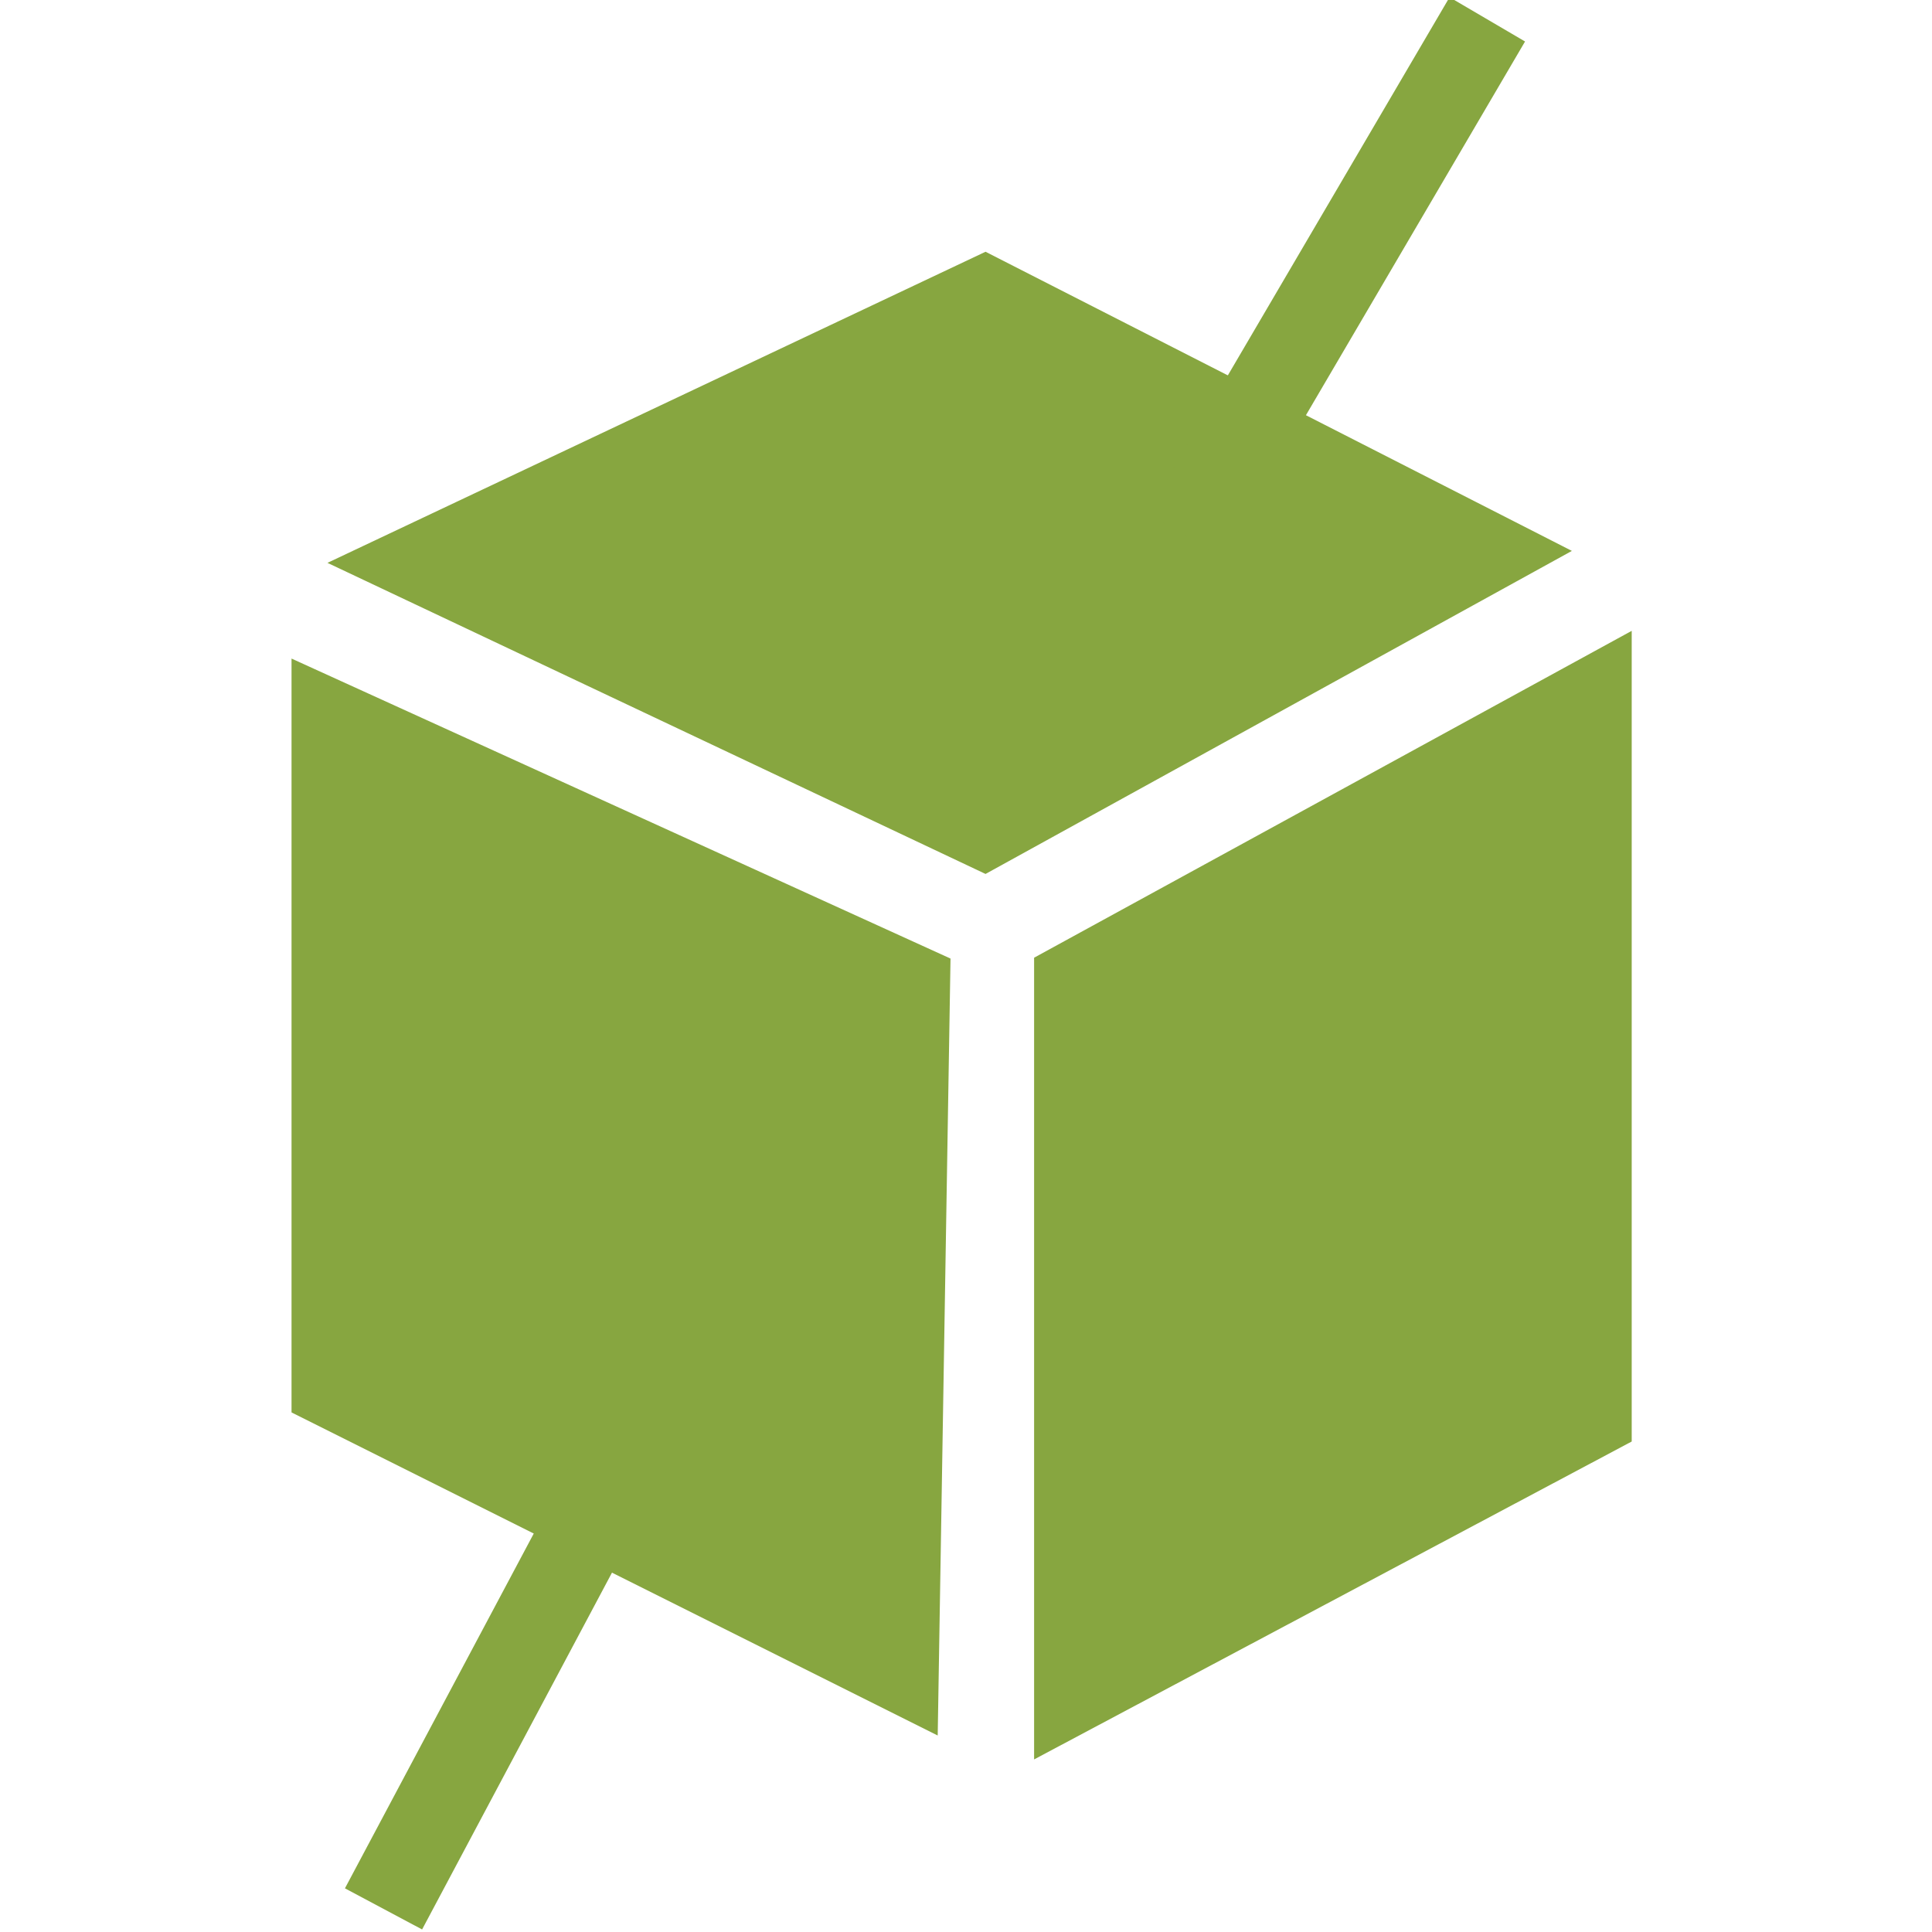
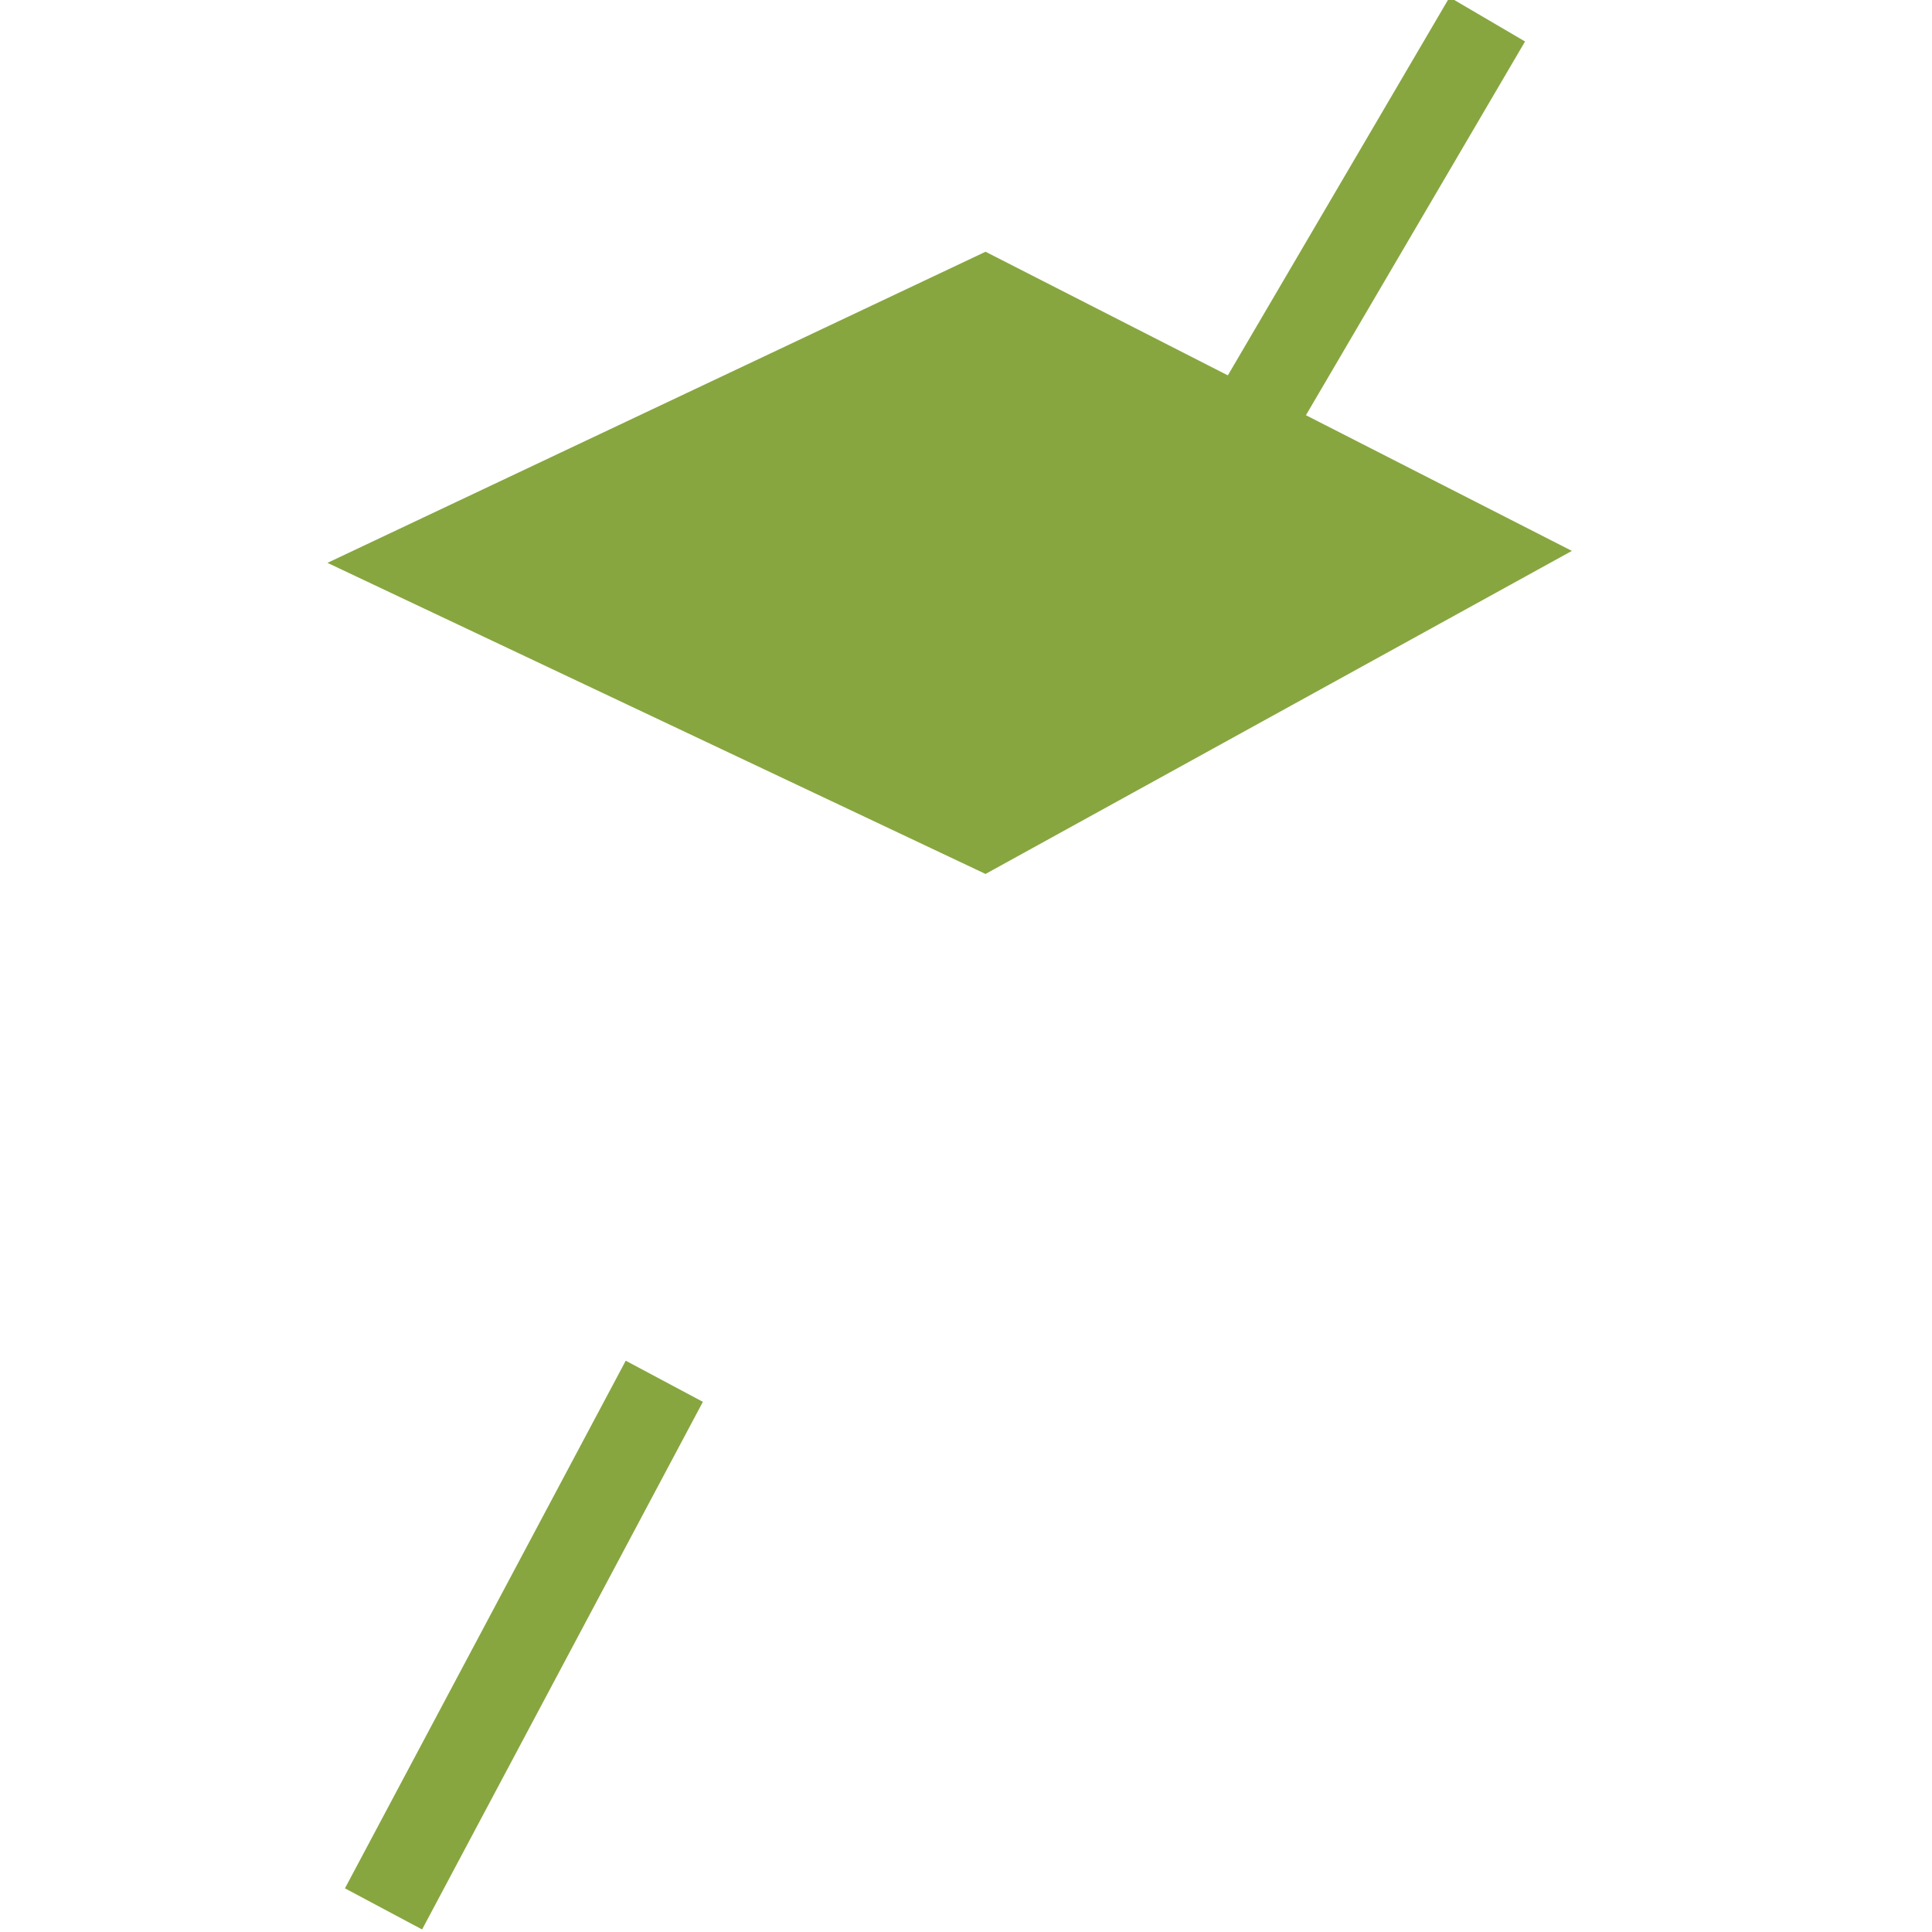
<svg xmlns="http://www.w3.org/2000/svg" version="1.1" id="Layer_1" x="0px" y="0px" width="144px" height="144px" viewBox="0 0 144 144" enable-background="new 0 0 144 144" xml:space="preserve">
  <g>
-     <polygon fill="#87A640" points="21.729,105.273 21.729,49.086 70.846,71.446 69.891,129.354  " />
    <polygon fill="#87A640" points="24.407,41.952 73.456,18.764 117.158,41.061 73.456,65.139  " />
-     <polygon fill="#87A640" points="77.076,131.137 77.076,71.382 121.618,47.019 121.618,107.442  " />
    <polygon fill="#87A640" points="31.461,143.81 25.71,140.745 46.638,101.42 52.389,104.484  " />
    <rect x="96.268" y="-1.607" transform="matrix(0.863 0.506 -0.506 0.863 24.149 -47.531)" fill="#87A640" width="6.52" height="44.547" />
  </g>
</svg>